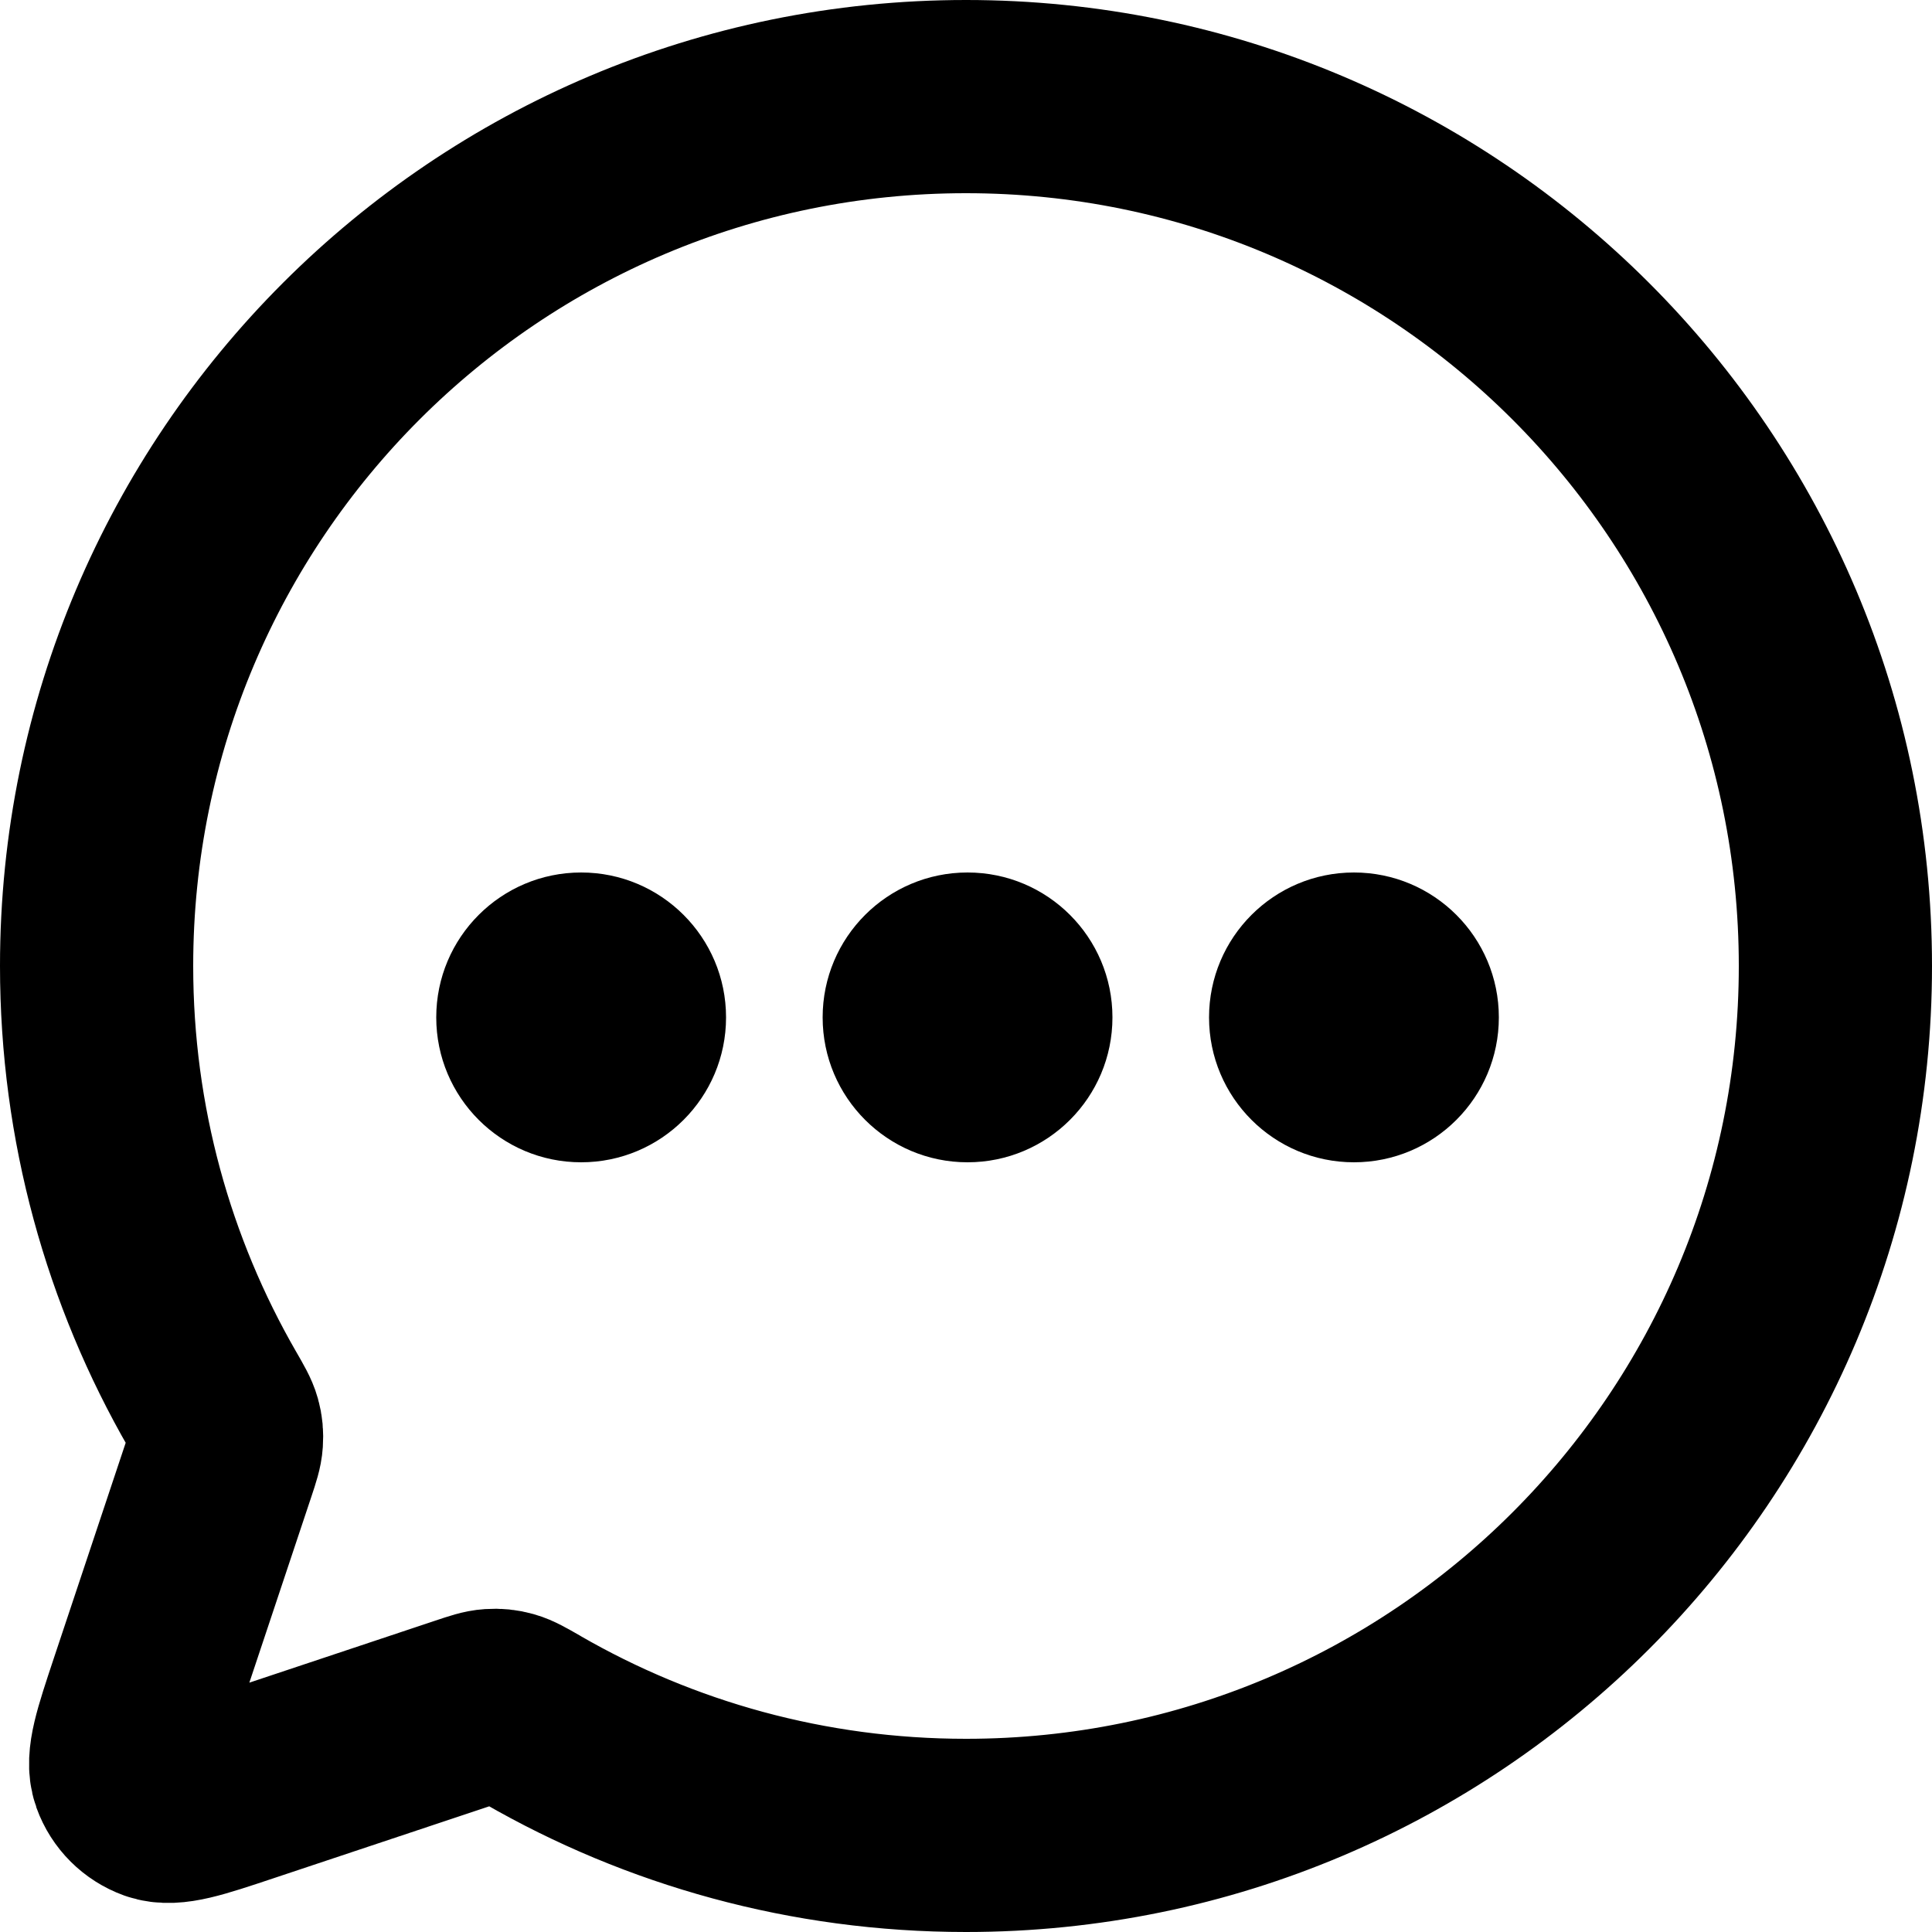
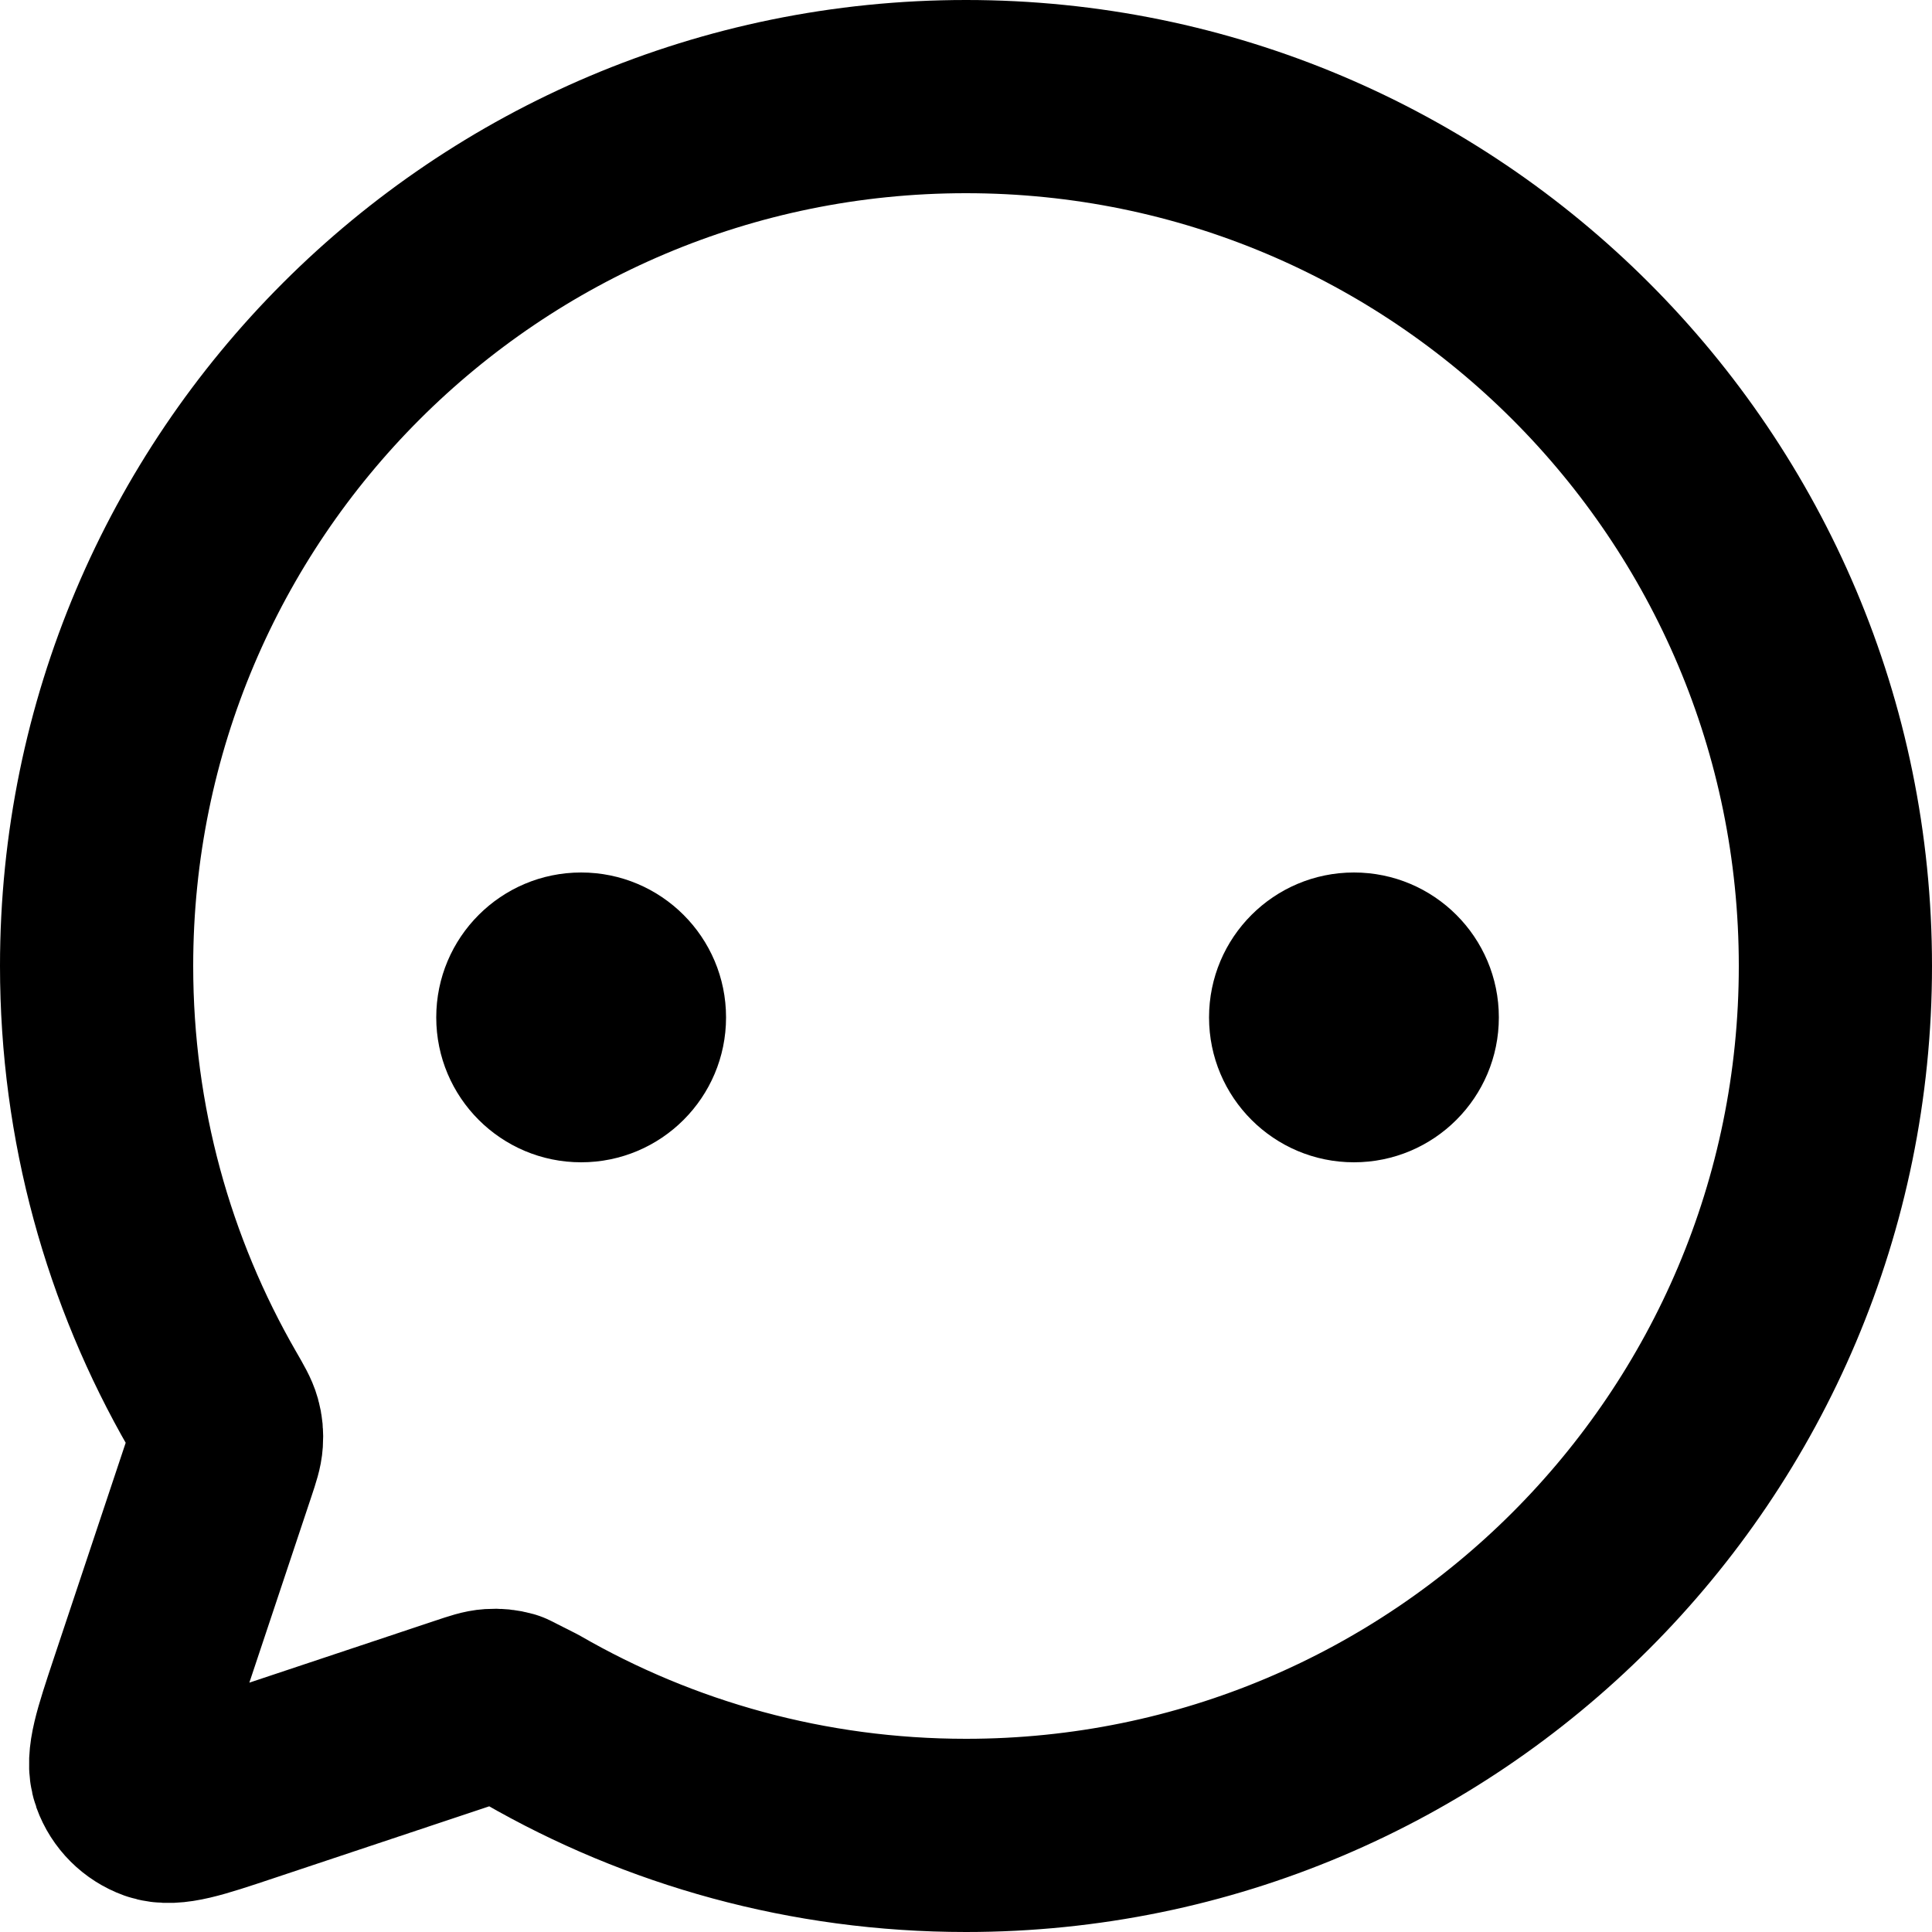
<svg xmlns="http://www.w3.org/2000/svg" width="20" height="20" viewBox="0 0 20 20" fill="none">
  <g clip-path="url(#clip0_378_137)">
-     <path d="M5.51 17.802C6.831 18.564 8.365 19 10 19C14.97 19 19 14.971 19 10C19 5.029 14.971 1 10 1C5.029 1 1 5.029 1 10C1 11.635 1.436 13.168 2.198 14.49L2.201 14.495C2.274 14.622 2.311 14.686 2.328 14.747C2.344 14.804 2.348 14.855 2.344 14.915C2.34 14.978 2.319 15.044 2.275 15.176L1.506 17.482L1.505 17.485C1.343 17.972 1.262 18.215 1.319 18.377C1.37 18.519 1.482 18.63 1.623 18.681C1.785 18.738 2.027 18.658 2.512 18.496L2.518 18.494L4.824 17.725C4.955 17.681 5.022 17.659 5.086 17.655C5.145 17.651 5.196 17.656 5.253 17.672C5.314 17.689 5.378 17.726 5.506 17.799L5.51 17.802Z" stroke="black" stroke-width="2" stroke-linecap="round" stroke-linejoin="round" />
+     <path d="M5.51 17.802C6.831 18.564 8.365 19 10 19C14.97 19 19 14.971 19 10C19 5.029 14.971 1 10 1C5.029 1 1 5.029 1 10C1 11.635 1.436 13.168 2.198 14.49L2.201 14.495C2.274 14.622 2.311 14.686 2.328 14.747C2.344 14.804 2.348 14.855 2.344 14.915C2.34 14.978 2.319 15.044 2.275 15.176L1.506 17.482L1.505 17.485C1.343 17.972 1.262 18.215 1.319 18.377C1.37 18.519 1.482 18.63 1.623 18.681C1.785 18.738 2.027 18.658 2.512 18.496L2.518 18.494L4.824 17.725C4.955 17.681 5.022 17.659 5.086 17.655C5.145 17.651 5.196 17.656 5.253 17.672L5.51 17.802Z" stroke="black" stroke-width="2" stroke-linecap="round" stroke-linejoin="round" />
    <circle cx="6.016" cy="10.532" r="1.5" fill="black" />
-     <circle cx="10.016" cy="10.532" r="1.5" fill="black" />
    <circle cx="14.016" cy="10.532" r="1.5" fill="black" />
  </g>
  <defs>
    <clipPath id="clip0_378_137">
      <rect width="20" height="20" fill="white" />
    </clipPath>
  </defs>
</svg>